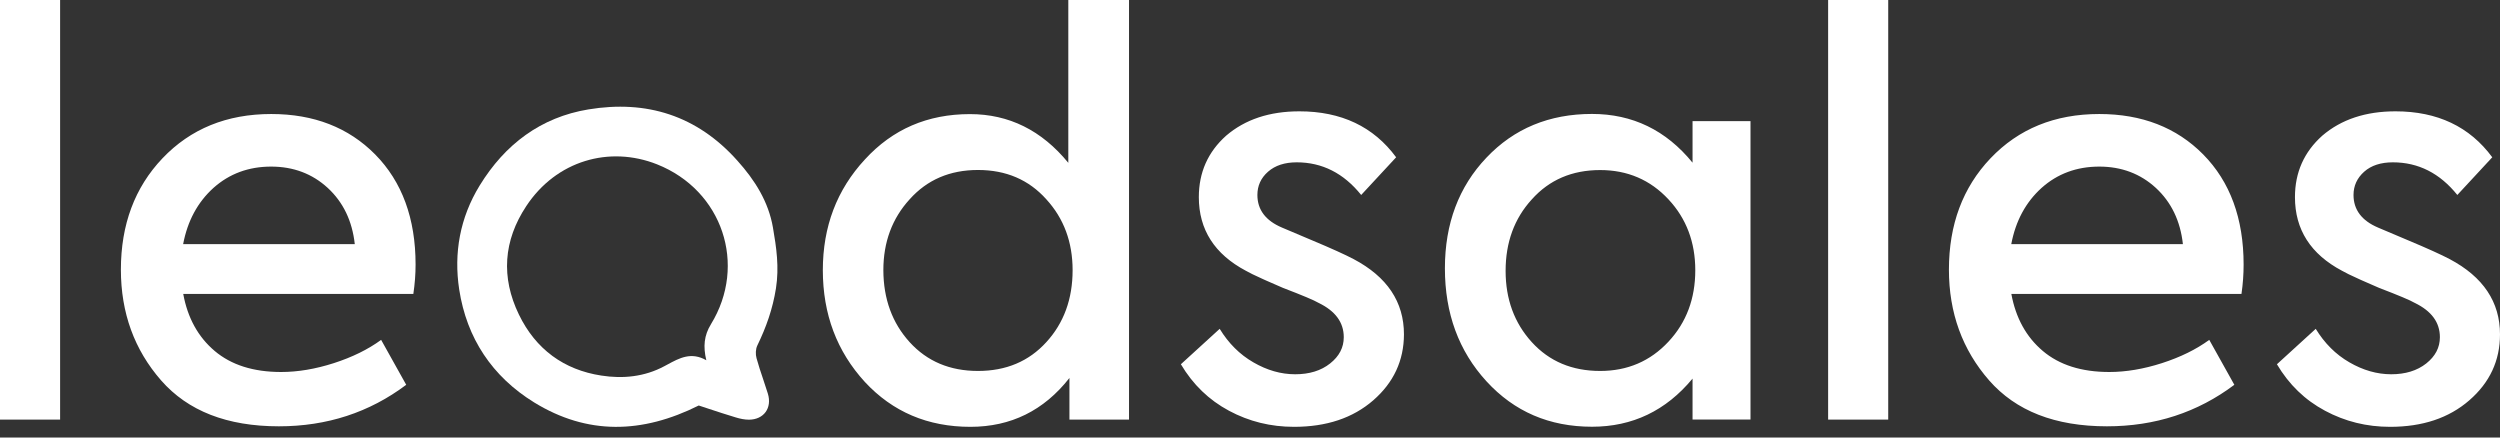
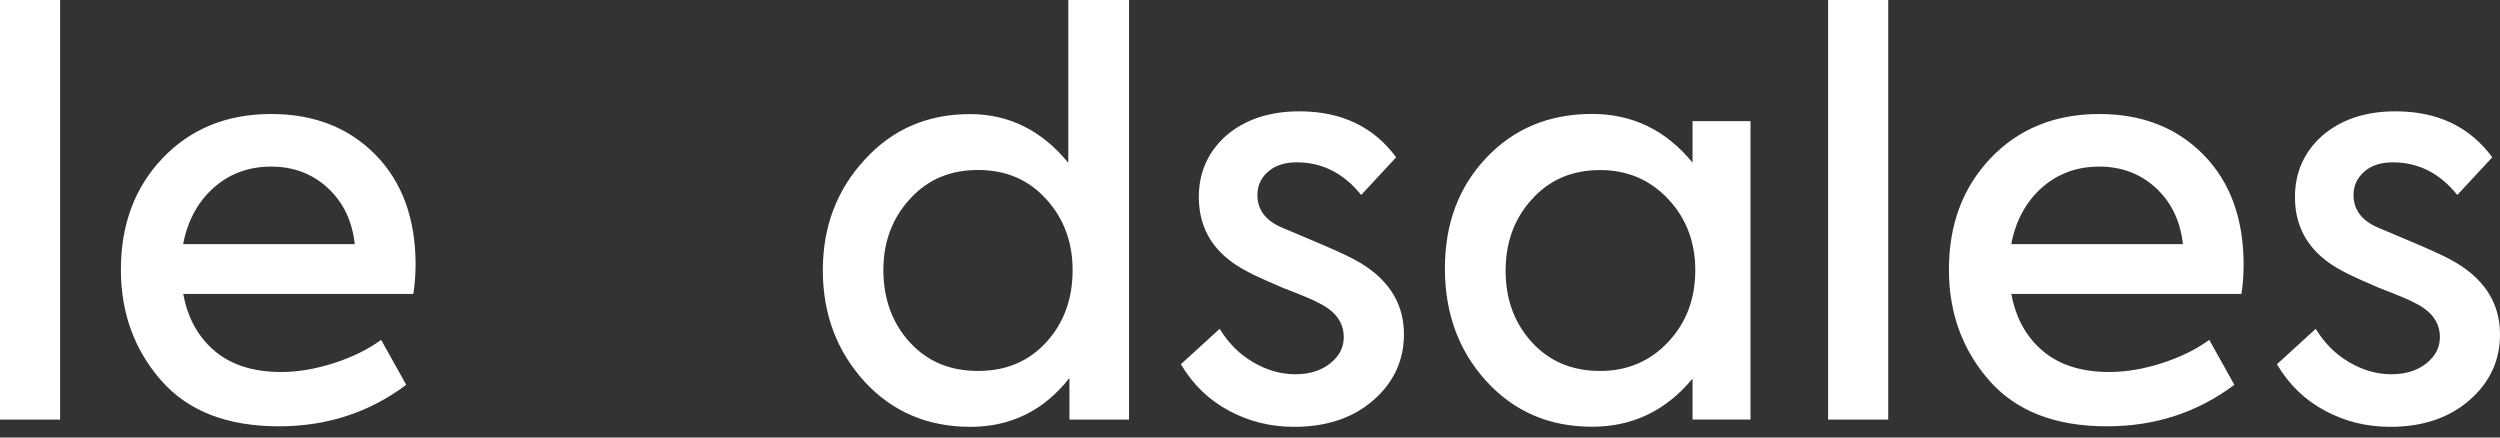
<svg xmlns="http://www.w3.org/2000/svg" width="160" height="28" viewBox="0 0 160 28" fill="none">
  <rect x="0" y="0" width="160" height="28" fill="#333333" stroke="none" />
  <path fill-rule="evenodd" clip-rule="evenodd" d="M0 26.855H3.847V0H0V26.855ZM17.849 27.284C20.926 27.284 23.641 26.398 25.998 24.627L24.393 21.752C23.553 22.365 22.542 22.861 21.366 23.24C20.19 23.618 19.063 23.808 17.991 23.808C16.216 23.808 14.799 23.357 13.738 22.46C12.678 21.563 12.007 20.343 11.727 18.811H26.454C26.548 18.176 26.597 17.547 26.597 16.934C26.597 13.982 25.734 11.631 24.009 9.882C22.305 8.161 20.091 7.297 17.36 7.297C14.513 7.297 12.194 8.244 10.397 10.133C8.622 11.999 7.737 14.377 7.737 17.257C7.737 20.02 8.595 22.382 10.309 24.343C12.024 26.303 14.535 27.284 17.849 27.284ZM22.706 15.625H11.721C12.002 14.138 12.65 12.94 13.661 12.026C14.678 11.118 15.909 10.662 17.354 10.662C18.777 10.662 19.986 11.118 20.975 12.026C21.965 12.94 22.542 14.138 22.706 15.625ZM62.107 27.317C64.696 27.317 66.806 26.275 68.438 24.198H68.444V26.855H72.257V0H68.372V10.422C66.668 8.339 64.569 7.303 62.075 7.303C59.365 7.303 57.129 8.266 55.354 10.205C53.557 12.143 52.661 14.505 52.661 17.29C52.661 20.103 53.557 22.488 55.354 24.448C57.129 26.359 59.376 27.317 62.107 27.317ZM62.591 23.741C60.794 23.741 59.338 23.128 58.217 21.897C57.101 20.666 56.541 19.134 56.535 17.29C56.535 15.497 57.096 13.982 58.217 12.756C59.338 11.503 60.794 10.879 62.591 10.879C64.388 10.879 65.844 11.503 66.965 12.756C68.086 13.982 68.647 15.497 68.647 17.29C68.647 19.134 68.086 20.672 66.965 21.897C65.844 23.128 64.388 23.741 62.591 23.741ZM82.819 27.317C84.896 27.317 86.583 26.755 87.891 25.618C89.194 24.482 89.847 23.078 89.853 21.401C89.853 19.324 88.781 17.719 86.633 16.583C86.094 16.299 85.21 15.898 83.973 15.38L82.05 14.566C80.995 14.121 80.473 13.419 80.473 12.478C80.473 11.887 80.698 11.391 81.154 10.99C81.61 10.589 82.22 10.389 82.989 10.389C84.621 10.389 85.995 11.085 87.116 12.478L89.353 10.066C87.908 8.105 85.841 7.125 83.16 7.125C81.247 7.125 79.687 7.643 78.472 8.684C77.307 9.726 76.725 11.035 76.725 12.617C76.725 14.695 77.731 16.265 79.736 17.329C79.934 17.446 80.302 17.625 80.846 17.87L81.044 17.959C81.352 18.098 81.709 18.254 82.116 18.427C83.352 18.9 84.111 19.218 84.391 19.385C85.462 19.903 86.001 20.633 86.001 21.58C86.001 22.242 85.71 22.799 85.127 23.262C84.545 23.724 83.797 23.953 82.891 23.953C81.978 23.953 81.088 23.696 80.214 23.189C79.335 22.683 78.621 21.964 78.06 21.045L75.576 23.312C76.346 24.61 77.373 25.601 78.654 26.287C79.94 26.977 81.324 27.317 82.819 27.317ZM101.888 27.311C104.476 27.311 106.619 26.287 108.323 24.231V26.849H112.032V7.754H108.323V10.411C106.625 8.328 104.476 7.292 101.888 7.292C99.156 7.292 96.903 8.222 95.134 10.088C93.359 11.954 92.474 14.316 92.474 17.173C92.474 20.059 93.359 22.465 95.134 24.404C96.909 26.342 99.156 27.311 101.888 27.311ZM102.41 23.741C100.613 23.741 99.156 23.128 98.035 21.897C96.914 20.666 96.359 19.145 96.359 17.335C96.359 15.514 96.914 13.987 98.035 12.762C99.156 11.508 100.613 10.884 102.41 10.884C104.157 10.884 105.619 11.508 106.784 12.762C107.927 13.987 108.498 15.502 108.498 17.296C108.498 19.112 107.927 20.638 106.784 21.864C105.619 23.117 104.157 23.741 102.41 23.741ZM117 26.855H120.846V0H117V26.855ZM134.843 27.284C137.926 27.284 140.64 26.398 142.998 24.627L141.393 21.752C140.552 22.365 139.541 22.861 138.365 23.24C137.189 23.618 136.063 23.808 134.991 23.808C133.216 23.808 131.798 23.357 130.738 22.46C129.677 21.563 129.007 20.343 128.726 18.811H143.454C143.547 18.176 143.591 17.547 143.591 16.934C143.591 13.982 142.728 11.631 141.003 9.882C139.299 8.161 137.085 7.297 134.354 7.297C131.507 7.297 129.188 8.244 127.391 10.133C125.616 11.999 124.731 14.377 124.731 17.257C124.731 20.02 125.589 22.382 127.303 24.343C129.018 26.303 131.529 27.284 134.843 27.284ZM139.706 15.625H128.721C129.001 14.138 129.65 12.94 130.661 12.026C131.677 11.118 132.908 10.662 134.354 10.662C135.777 10.662 136.986 11.118 137.975 12.026C138.964 12.94 139.541 14.138 139.706 15.625ZM152.966 27.317C155.043 27.317 156.73 26.755 158.038 25.618C159.346 24.482 160 23.078 160 21.401C160 19.324 158.923 17.719 156.78 16.583C156.241 16.299 155.357 15.898 154.12 15.38L152.197 14.566C151.147 14.121 150.625 13.419 150.625 12.478C150.625 11.887 150.856 11.391 151.307 10.99C151.757 10.589 152.373 10.389 153.142 10.389C154.774 10.389 156.148 11.085 157.269 12.478L159.505 10.066C158.06 8.105 155.994 7.125 153.312 7.125C151.4 7.125 149.839 7.643 148.625 8.684C147.46 9.726 146.877 11.035 146.877 12.617C146.877 14.695 147.883 16.265 149.889 17.329C150.087 17.446 150.455 17.625 150.999 17.87L151.197 17.959C151.504 18.098 151.862 18.254 152.268 18.427C153.505 18.9 154.263 19.218 154.543 19.385C155.615 19.903 156.153 20.633 156.153 21.58C156.153 22.242 155.862 22.799 155.28 23.262C154.692 23.724 153.944 23.953 153.038 23.953C152.131 23.953 151.235 23.696 150.361 23.189C149.482 22.683 148.768 21.964 148.207 21.045L145.723 23.312C146.493 24.61 147.515 25.601 148.801 26.287C150.087 26.977 151.471 27.317 152.966 27.317Z" fill="white" />
-   <path fill-rule="evenodd" clip-rule="evenodd" d="M49.468 14.561C49.183 12.912 48.32 11.536 47.193 10.283C44.605 7.381 41.368 6.389 37.659 7.002C34.62 7.503 32.318 9.23 30.697 11.876C29.438 13.931 29.032 16.193 29.389 18.527C29.867 21.641 31.499 24.097 34.181 25.752C37.593 27.852 41.094 27.763 44.72 25.952C44.935 26.019 45.149 26.092 45.363 26.164C45.929 26.348 46.506 26.543 47.089 26.715C47.364 26.799 47.655 26.86 47.935 26.86C48.88 26.855 49.424 26.114 49.144 25.195C49.045 24.872 48.941 24.554 48.831 24.237C48.682 23.802 48.54 23.368 48.419 22.928C48.347 22.677 48.358 22.343 48.468 22.114C49.034 20.945 49.452 19.78 49.661 18.455C49.875 17.095 49.688 15.831 49.468 14.561ZM33.681 13.191C32.219 15.396 32.054 17.753 33.213 20.137C34.285 22.348 36.087 23.669 38.483 24.036C39.863 24.253 41.253 24.114 42.511 23.44C42.577 23.407 42.643 23.373 42.709 23.334L42.712 23.333C43.491 22.91 44.238 22.505 45.204 23.056C44.995 22.181 45.056 21.474 45.501 20.75C47.831 16.951 46.243 12.182 42.05 10.517C39 9.308 35.604 10.277 33.681 13.191Z" fill="white" />
</svg>